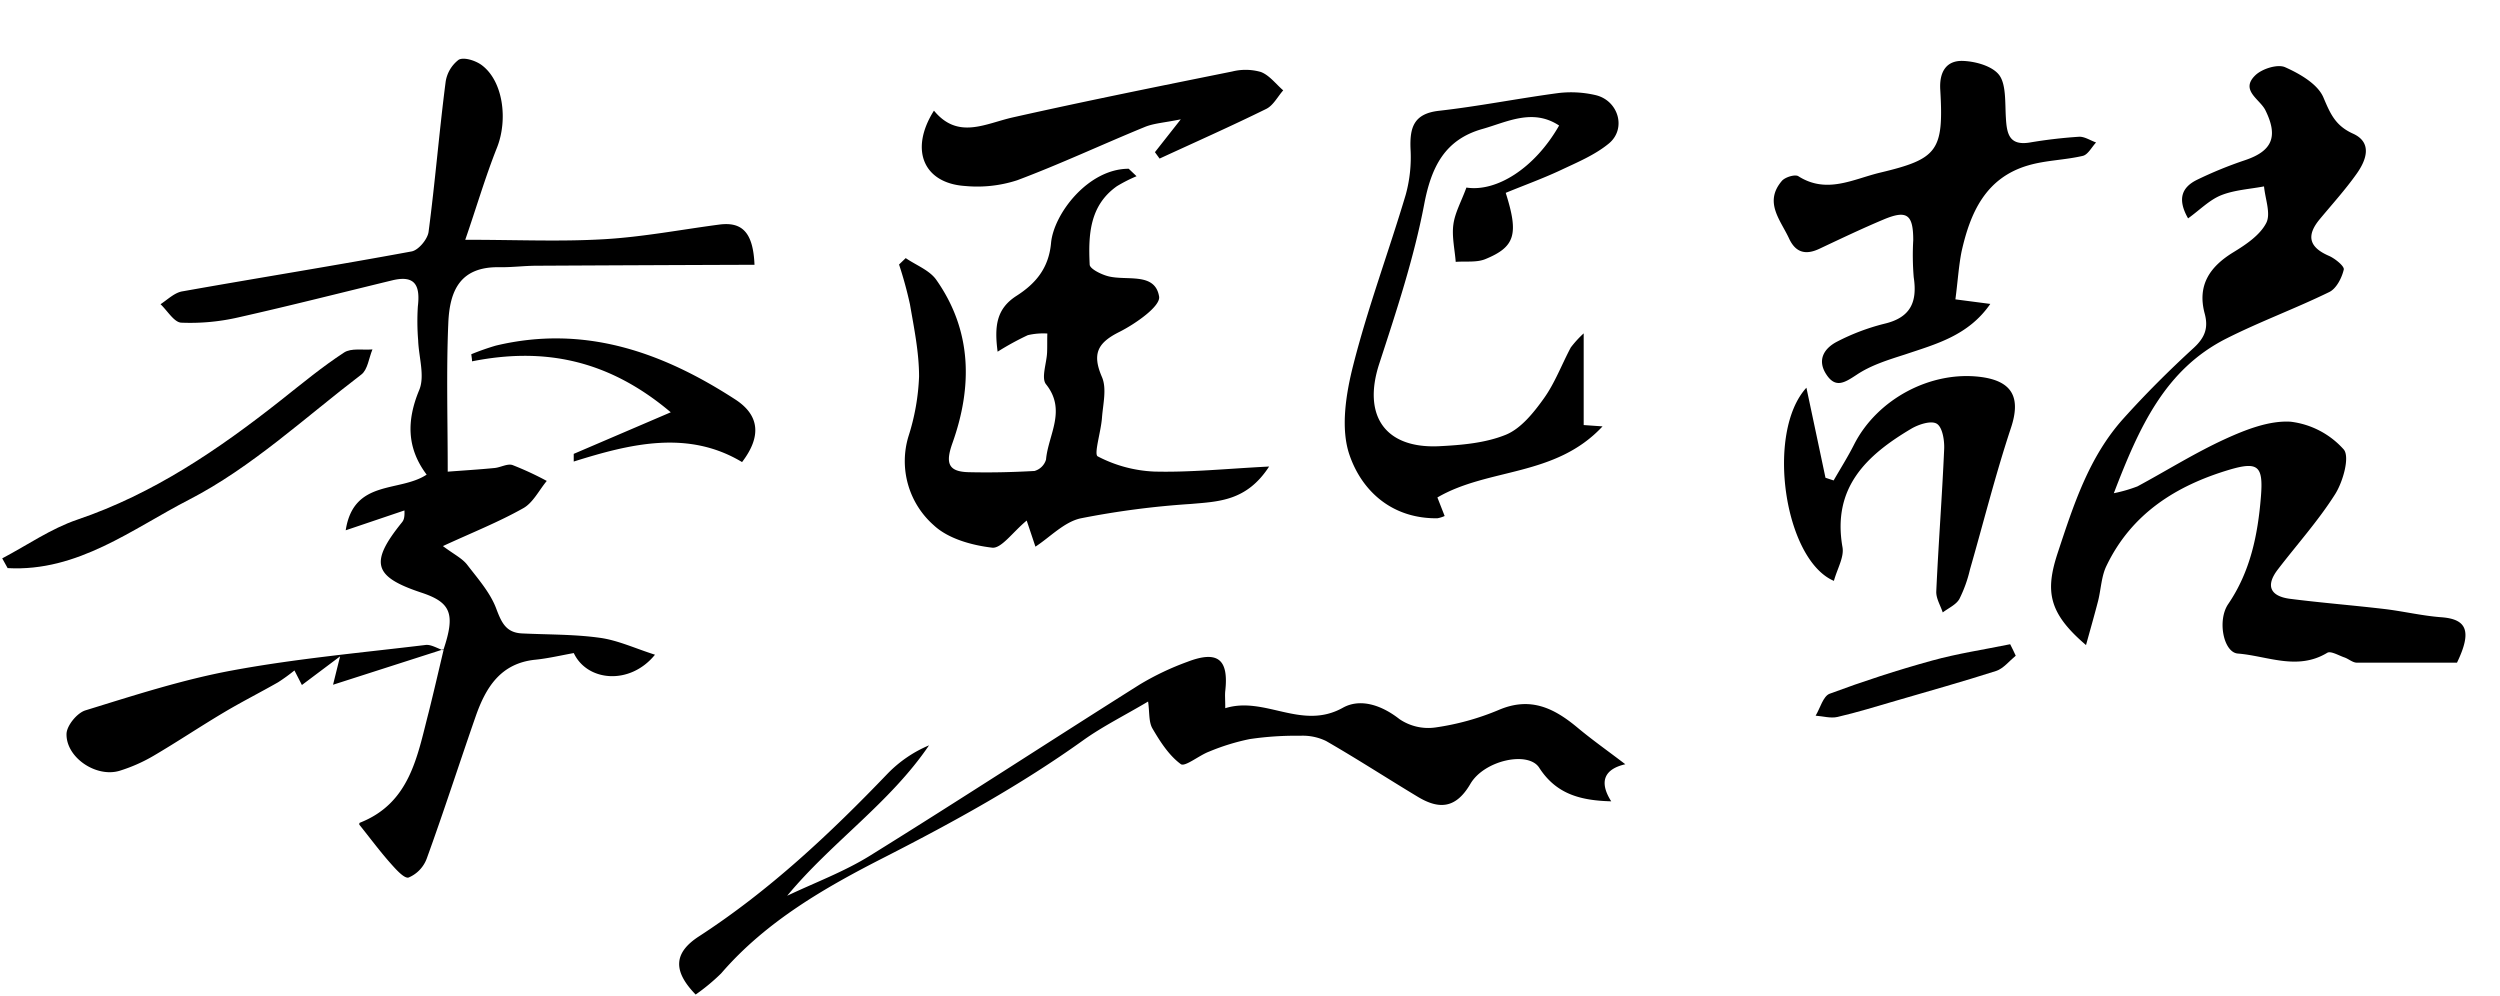
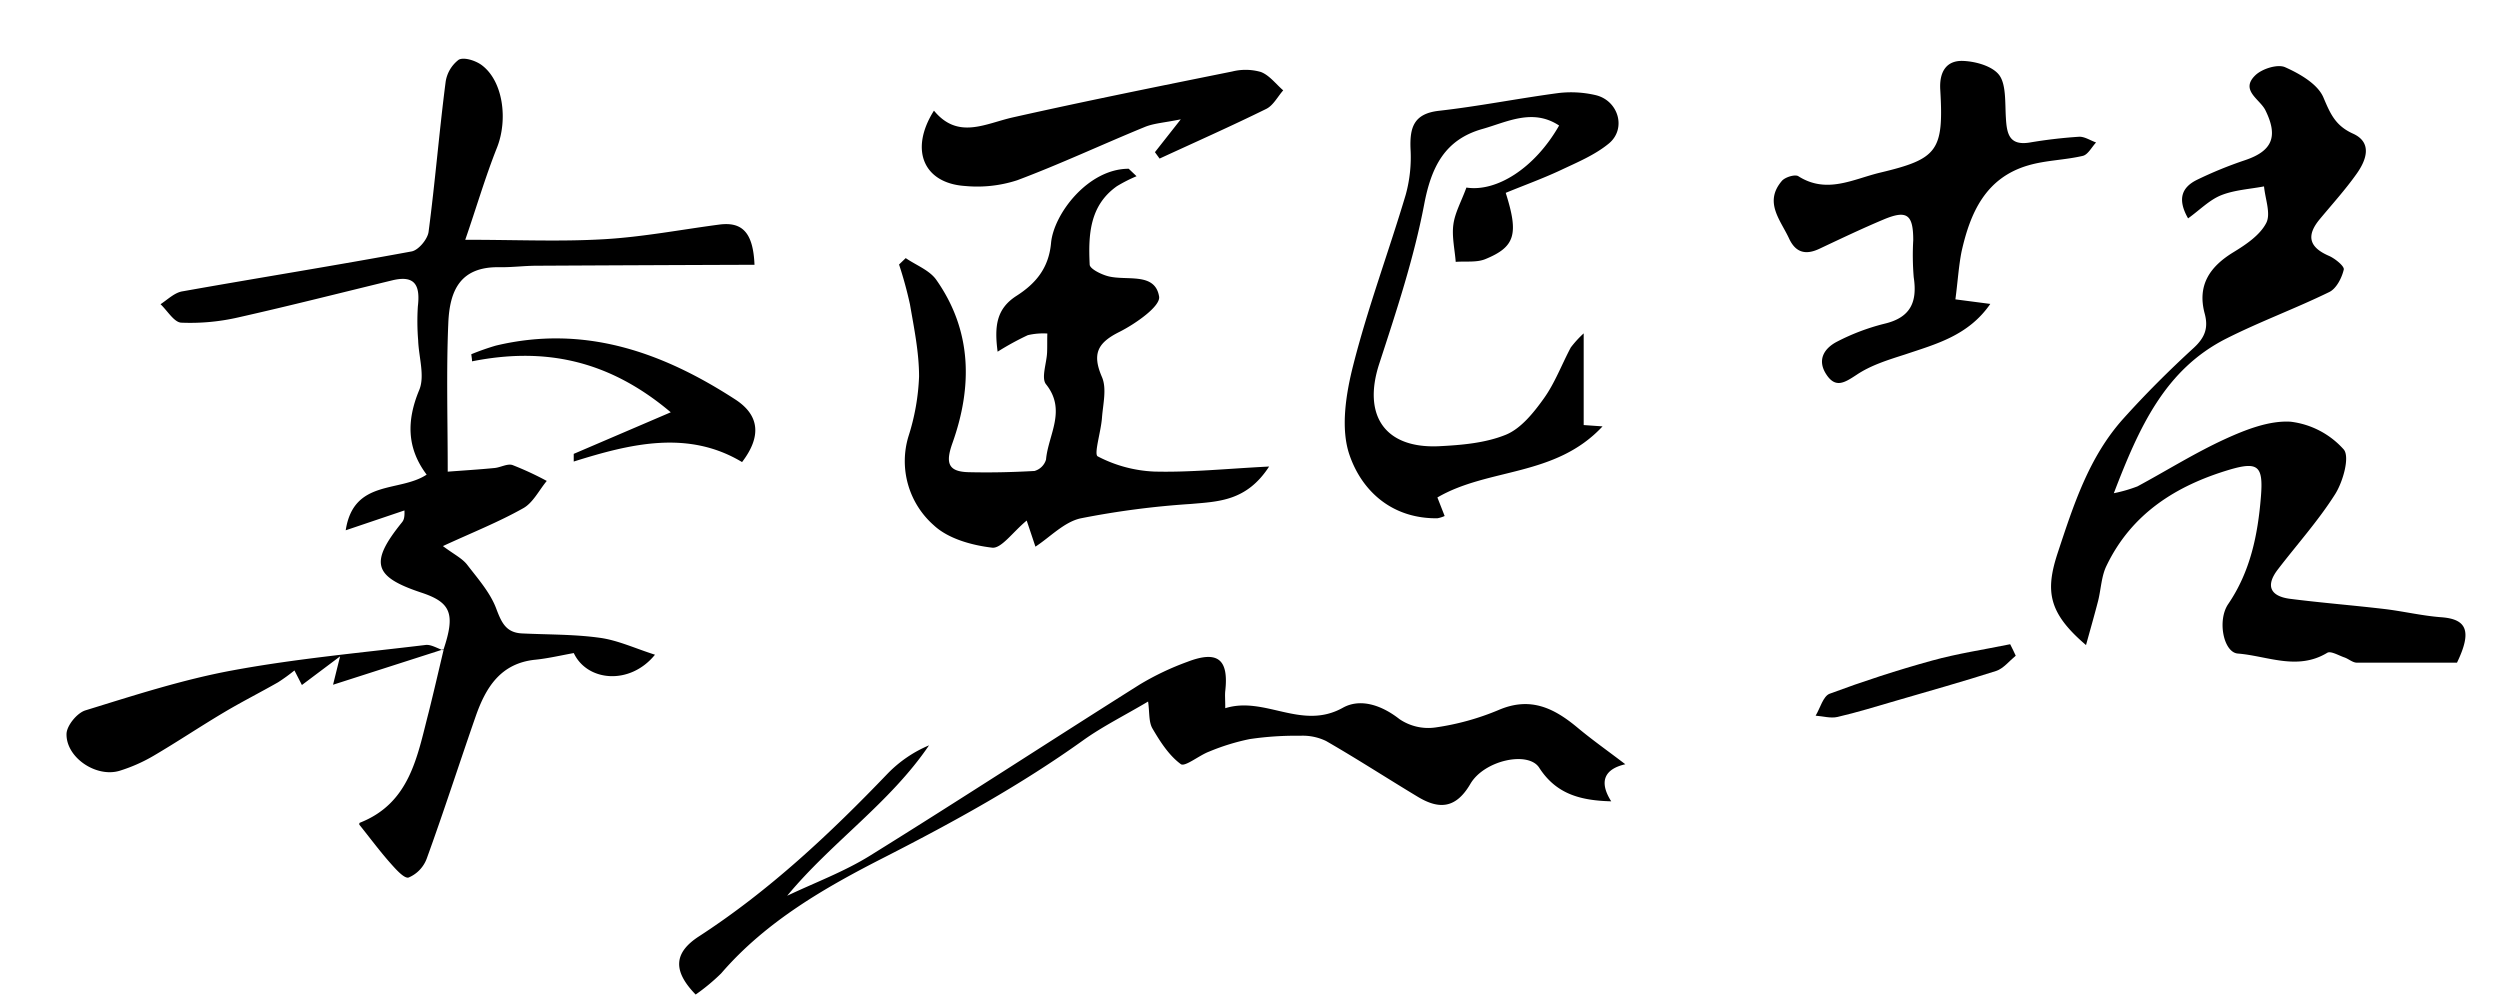
<svg xmlns="http://www.w3.org/2000/svg" id="레이어_1" data-name="레이어 1" viewBox="0 0 472 188">
  <path d="M83.73,122.66c2.27-6.78,1.43-8.93-4.23-10.79-9-3-9.74-5.64-3.65-13.2.31-.38.58-.78.51-2.3l-11.09,3.75c1.49-9.7,10.15-7.11,15.28-10.51-3.76-5-3.81-10.19-1.39-16,1.08-2.63-.1-6.19-.21-9.33a44.42,44.42,0,0,1-.06-6.42c.45-3.8-.39-6-4.8-4.94-9.69,2.35-19.35,4.81-29.08,7a40.42,40.42,0,0,1-10.79,1c-1.36-.07-2.61-2.26-3.91-3.48C31.7,56.51,33,55.22,34.48,55c14.4-2.56,28.85-4.87,43.23-7.53,1.29-.23,3-2.29,3.2-3.67,1.24-9.39,2-18.83,3.21-28.22a6.43,6.43,0,0,1,2.48-4.3c1-.55,3.19.16,4.33,1,4.06,3,5,10.28,2.91,15.57-2.22,5.57-3.9,11.36-6,17.42,9.73,0,18,.38,26.27-.11,7.25-.42,14.46-1.81,21.69-2.76,4.29-.56,6.4,1.44,6.65,7.59q-20.59.07-41.1.18c-2.32,0-4.65.31-7,.28C86.78,50.29,84.89,55,84.64,61c-.39,9.1-.11,18.24-.11,28.05,3.33-.25,6.09-.42,8.84-.69,1.15-.11,2.44-.88,3.39-.56a58.53,58.53,0,0,1,6.47,3C101.74,92.6,100.59,95,98.7,96c-4.57,2.57-9.49,4.52-15.08,7.1,2.08,1.56,3.63,2.3,4.58,3.52,2,2.61,4.36,5.26,5.49,8.29,1,2.65,1.85,4.53,4.86,4.68,4.91.24,9.87.15,14.72.83,3.4.47,6.65,2,10.39,3.19-4.72,5.82-12.81,5.06-15.33-.31-2.41.43-4.8,1-7.22,1.25-6.6.65-9.4,5.25-11.31,10.72-3.11,8.93-6,17.93-9.23,26.82a6.23,6.23,0,0,1-3.43,3.59c-.85.24-2.51-1.68-3.55-2.85-1.92-2.18-3.66-4.52-5.73-7.11,0,.23-.08-.32.06-.38,9.49-3.72,10.85-12.53,13-20.8,1-4,1.92-8,2.87-12Z" />
  <path d="M463.88,125.11c-5.71,0-12.31,0-18.91,0-.8,0-1.56-.73-2.38-1-1.07-.37-2.55-1.26-3.21-.86-5.64,3.42-11.3.58-16.88.14-2.71-.22-3.91-6.28-1.81-9.35,4.18-6.14,5.59-13.06,6.17-20.24.47-5.8-.48-6.73-5.94-5.12-10.06,3-18.47,8.29-23.19,18.09-1,2-1.05,4.46-1.61,6.69-.67,2.59-1.41,5.17-2.28,8.33-7.14-6.08-7.71-10.21-5.35-17.39,3-9.07,5.88-18.09,12.37-25.33,4.22-4.7,8.71-9.17,13.36-13.43,2.15-2,2.75-3.83,2-6.53-1.38-5.29,1-8.77,5.45-11.49,2.36-1.44,5-3.21,6.19-5.51.92-1.75-.2-4.57-.41-6.92-2.72.52-5.6.67-8.12,1.68-2.2.89-4,2.76-6.22,4.36C411,37.53,412,35.37,414.69,34a76,76,0,0,1,9.21-3.77c5.12-1.73,6.24-4.46,3.83-9.37-1-2.12-4.9-3.8-1.9-6.67,1.28-1.22,4.18-2.13,5.6-1.5,2.78,1.24,6.16,3.18,7.23,5.71,1.31,3.08,2.25,5.32,5.58,6.83,3.72,1.68,2.54,5,.67,7.61-2.13,3-4.59,5.71-6.93,8.53-2.58,3.1-2.06,5.3,1.71,6.93,1.17.5,3,2,2.81,2.61-.37,1.57-1.39,3.57-2.72,4.22-6.38,3.12-13.09,5.58-19.43,8.78-11.57,5.84-16.46,16.69-21.26,29.21a27.85,27.85,0,0,0,4.46-1.29c5.57-3,10.94-6.38,16.68-9,3.83-1.74,8.23-3.46,12.25-3.21a16,16,0,0,1,10,5.22c1.21,1.38-.11,6.08-1.6,8.45-3.16,5-7.22,9.52-10.86,14.27-2.33,3.06-1.35,5,2.29,5.49,5.94.76,11.92,1.23,17.86,1.93,3.62.43,7.2,1.3,10.82,1.56C465.65,116.91,466.8,119.07,463.88,125.11Z" />
  <path d="M239.61,88.08c-4.24,6.54-9.53,6.61-14.83,7.07A160.5,160.5,0,0,0,204,97.87c-3.11.7-5.75,3.54-8.51,5.34l-1.65-4.93c-2.66,2.2-4.79,5.33-6.53,5.12-3.83-.45-8.3-1.69-11-4.22a16.12,16.12,0,0,1-4.79-16.8,42.21,42.21,0,0,0,2-11.29c0-4.55-.94-9.12-1.72-13.63a74.11,74.11,0,0,0-2.06-7.52L171,48.73c1.95,1.34,4.49,2.28,5.77,4.1,6.77,9.62,6.84,20.2,3.05,30.83-1.34,3.77-.83,5.4,3.08,5.49,4.13.1,8.28,0,12.41-.23a3.16,3.16,0,0,0,2.18-2.15c.41-4.69,3.93-9.3,0-14.22-.94-1.18.11-3.94.2-6,.05-1.19,0-2.39.05-3.58a12.74,12.74,0,0,0-3.69.31,52.77,52.77,0,0,0-5.7,3.12c-.63-4.81-.24-8.1,3.56-10.54,3.58-2.29,6.1-5.19,6.53-10,.51-5.49,7-14,14.66-14l1.48,1.41a27.92,27.92,0,0,0-3.7,1.88c-5.2,3.67-5.41,9.25-5.15,14.79,0,.81,2.18,1.88,3.51,2.22,3.51.9,8.84-.82,9.6,3.84.29,1.82-4.48,5.15-7.51,6.67-4.15,2.07-5.16,4.16-3.28,8.52.94,2.18.19,5.13,0,7.72s-1.56,6.86-.8,7.25a25.35,25.35,0,0,0,10.62,2.87C224.61,89.21,231.44,88.5,239.61,88.08Z" />
  <path d="M216.76,132.45c-4.54,2.69-8.61,4.71-12.26,7.32-11.8,8.45-24.4,15.39-37.34,22-11.33,5.76-22.49,12.14-31,22a37.37,37.37,0,0,1-4.82,4c-4.37-4.49-4.13-7.91.65-11,13.3-8.64,24.75-19.4,35.67-30.79a23.74,23.74,0,0,1,7.74-5.26C168,151.62,157,159,148.62,169.12c5.23-2.49,10.74-4.53,15.62-7.56,17.08-10.6,33.92-21.59,50.92-32.31a51.67,51.67,0,0,1,9-4.29c5.74-2.21,7.84-.51,7.17,5.49-.09.8,0,1.62,0,3.26,7.49-2.34,14.41,4.26,22.19-.08,3.28-1.84,7.3-.53,10.7,2.14a9.66,9.66,0,0,0,6.76,1.58,48.42,48.42,0,0,0,12-3.32c6-2.56,10.46-.32,14.88,3.37,2.77,2.31,5.74,4.4,9,6.89-4,.92-5,3.32-2.66,7-5.83-.15-10.4-1.37-13.6-6.35-2.06-3.2-10.39-1.42-13,3.07-2.73,4.66-5.88,4.86-9.93,2.42-5.78-3.48-11.44-7.15-17.29-10.52a10.11,10.11,0,0,0-4.89-1,59.63,59.63,0,0,0-9.55.63,41.2,41.2,0,0,0-7.65,2.36c-1.9.71-4.57,2.94-5.35,2.37-2.22-1.63-3.88-4.21-5.32-6.67C216.85,136.35,217.06,134.54,216.76,132.45Z" />
  <path d="M276.86,35.41c5.63.88,12.88-3.6,17.5-11.71-5-3.3-9.84-.66-14.48.65-7.08,2-9.65,7.13-11,14.26-1.95,10.2-5.25,20.17-8.48,30.07-3.16,9.69,1,16,11.19,15.57,4.29-.21,8.82-.59,12.71-2.17,2.86-1.17,5.25-4.16,7.16-6.83,2.1-2.92,3.39-6.43,5.1-9.64A20.07,20.07,0,0,1,299,62.94V80.25l3.56.25c-8.94,9.59-21.5,7.78-31.18,13.42l1.37,3.5a5.59,5.59,0,0,1-1.37.43c-8.44.1-14.19-5-16.58-11.91-1.74-5-.7-11.55.69-17,2.76-10.88,6.71-21.44,9.92-32.21a26.67,26.67,0,0,0,.9-8.59c-.16-4,.55-6.67,5.34-7.22,7.57-.85,15.08-2.36,22.64-3.36a20.41,20.41,0,0,1,6.92.39c4.36,1,5.94,6.38,2.51,9.17-2.62,2.15-5.92,3.52-9.05,5-3.41,1.6-7,2.89-10.39,4.29,2.48,7.81,1.78,10.19-3.82,12.5-1.66.69-3.73.38-5.62.53-.18-2.34-.74-4.74-.45-7S275.85,38.16,276.86,35.41Z" />
  <path d="M369.18,56.52l6.59.86c-4.15,6-10.26,7.58-16.15,9.56-3.12,1-6.38,2-9.09,3.82-2.29,1.5-4,2.62-5.76-.13s-.31-4.92,2.11-6.15a41.09,41.09,0,0,1,8.86-3.35c5-1.16,6.28-4.12,5.57-8.79a50.72,50.72,0,0,1-.09-7c0-4.87-1.2-5.75-5.62-3.89-4.09,1.72-8.09,3.63-12.1,5.52-2.58,1.22-4.48.74-5.72-1.93-1.62-3.51-4.8-6.86-1.36-10.89.61-.71,2.49-1.28,3.11-.88,5.36,3.41,10.36.54,15.41-.67C365.85,30,367,28.5,366.32,16.91c-.2-3.46,1.24-5.49,4.22-5.41,2.45.07,5.77,1,7,2.8s1,5.21,1.17,7.92c.17,3,.6,5.32,4.5,4.69a90.82,90.82,0,0,1,9.29-1.09c1.06-.06,2.16.7,3.24,1.08-.83.88-1.53,2.3-2.51,2.53-3.38.79-6.95.82-10.25,1.78-8.07,2.33-11,8.91-12.65,16.35C369.8,50.28,369.63,53.09,369.18,56.52Z" />
-   <path d="M346.24,109.67c-9.37-4-12.92-28-5.19-36.47,1.29,6.08,2.45,11.53,3.6,17l1.54.51c1.29-2.25,2.69-4.46,3.86-6.78,4.36-8.59,14.51-14,24-12.75,6,.81,7.48,4,5.62,9.6-2.92,8.8-5.17,17.82-7.74,26.74a25.06,25.06,0,0,1-2,5.57c-.62,1.09-2.06,1.71-3.14,2.54-.43-1.32-1.29-2.67-1.22-4,.41-9,1.1-17.9,1.49-26.86.07-1.64-.32-4.09-1.38-4.76s-3.44.11-4.83.93c-8.43,5-14.94,11.09-13,22.3C348.23,105.14,346.89,107.32,346.24,109.67Z" />
  <path d="M218.05,28.73l4.88-6.2c-3.13.64-5.09.74-6.81,1.45-8.05,3.3-15.94,7-24.07,10.05a24.33,24.33,0,0,1-9.78,1.09c-7.88-.49-10.63-6.81-5.94-14.23,4.54,5.51,9.66,2.45,14.91,1.27,13.75-3.09,27.57-5.87,41.39-8.66a10.46,10.46,0,0,1,5.42.09c1.61.61,2.83,2.27,4.22,3.47-1.06,1.2-1.88,2.85-3.2,3.5-6.64,3.27-13.42,6.28-20.14,9.38Z" />
  <path d="M83.81,122.56l-20.93,6.72c.46-1.85.74-3,1.33-5.36L57,129.33l-1.41-2.75a35,35,0,0,1-3.08,2.23c-3.38,1.93-6.87,3.69-10.21,5.68-4.5,2.67-8.85,5.59-13.37,8.24a30.37,30.37,0,0,1-6.37,2.8c-4.41,1.32-10.12-2.52-10-7,.06-1.56,2-3.94,3.59-4.42,9.16-2.82,18.35-5.81,27.75-7.54,12-2.22,24.28-3.33,36.45-4.8,1-.13,2.19.62,3.3,1Z" />
-   <path d="M.42,105.42c4.71-2.48,9.2-5.62,14.18-7.31C29,93.22,41.28,84.85,53.05,75.55c3.91-3.09,7.77-6.29,11.92-9,1.34-.87,3.54-.43,5.35-.58-.68,1.61-.89,3.82-2.1,4.74C57.56,78.84,47.49,88.26,35.71,94.33,25,99.84,14.69,108,1.44,107.26Z" />
  <path d="M140.1,87.24c-10.17-6.11-21-3.49-31.78-.1,0-.48,0-1,0-1.45l18.32-7.85c-11.84-10-24-12.31-37.52-9.62,0-.44-.09-.89-.14-1.34a47.36,47.36,0,0,1,4.64-1.63c16.76-4,31.49,1.25,45.31,10.24C143.42,78.46,143.77,82.44,140.1,87.24Z" />
  <path d="M380.57,123.8c-1.23,1-2.31,2.42-3.71,2.88-6.26,2-12.62,3.79-18.94,5.63-3.65,1.06-7.27,2.19-11,3.05-1.29.3-2.75-.14-4.13-.24.86-1.42,1.42-3.68,2.64-4.14,6.34-2.36,12.8-4.46,19.33-6.26,4.84-1.34,9.84-2.08,14.76-3.09C379.9,122.36,380.24,123.08,380.57,123.8Z" />
</svg>